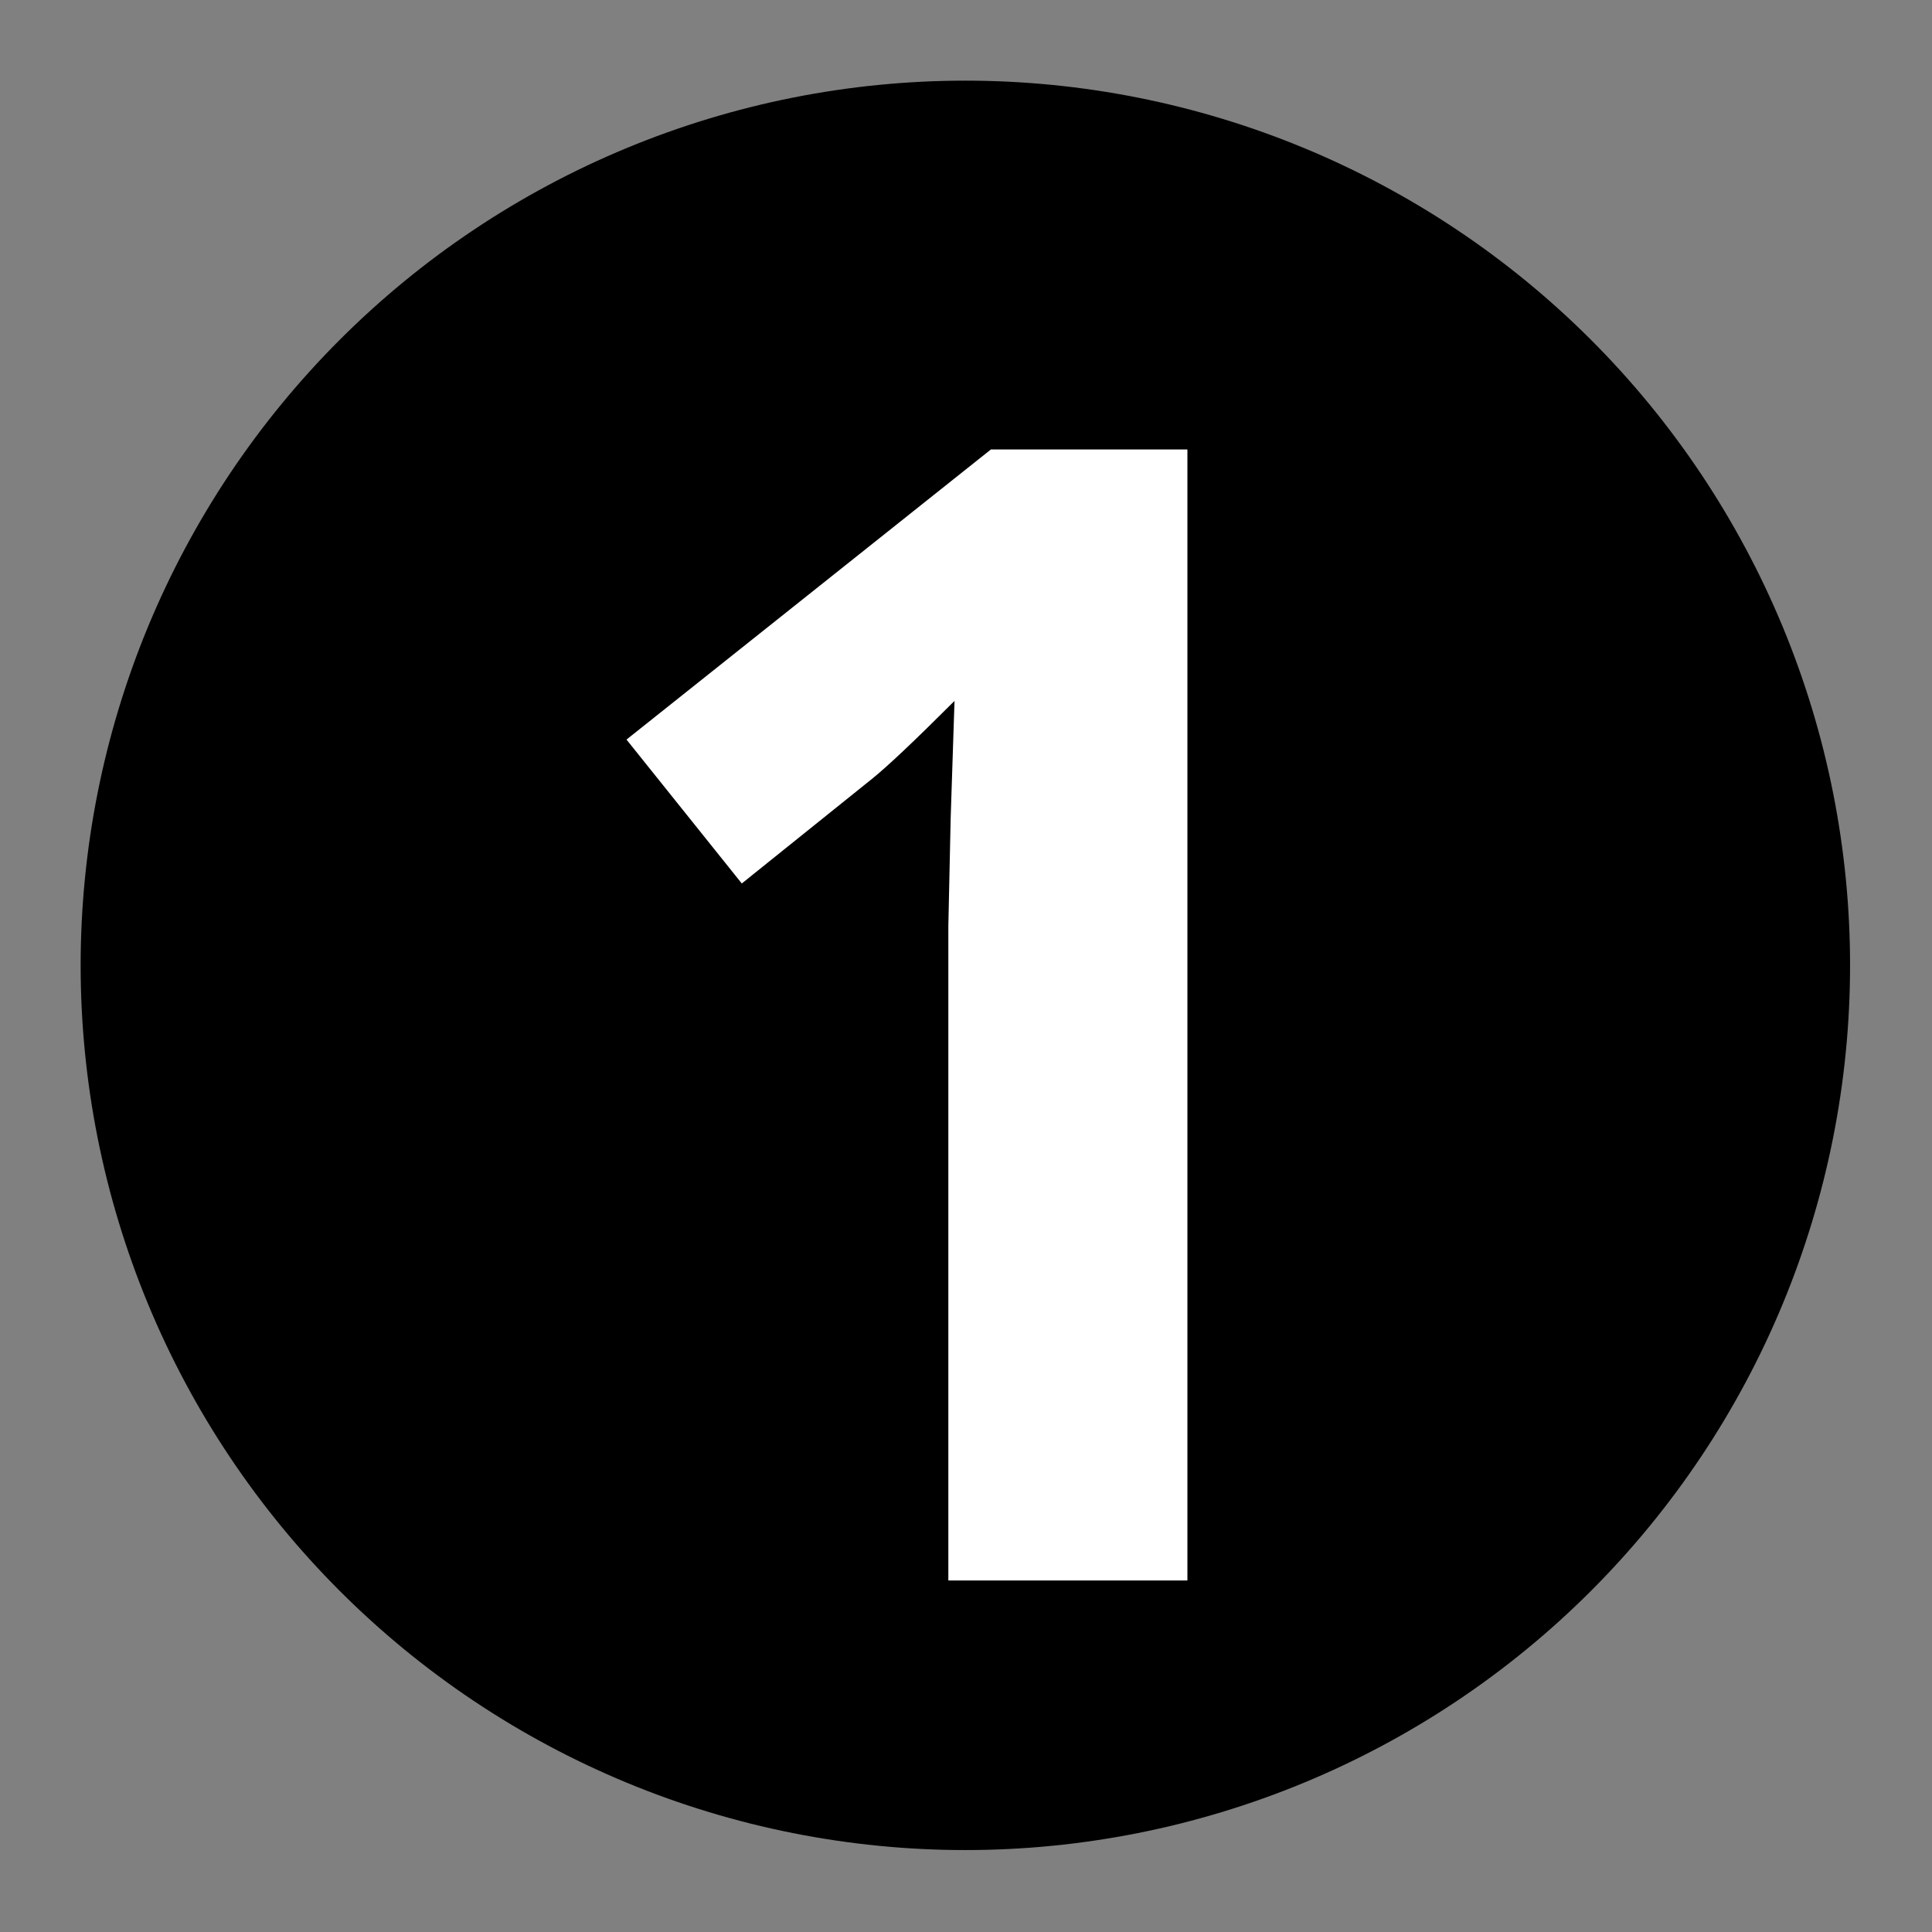
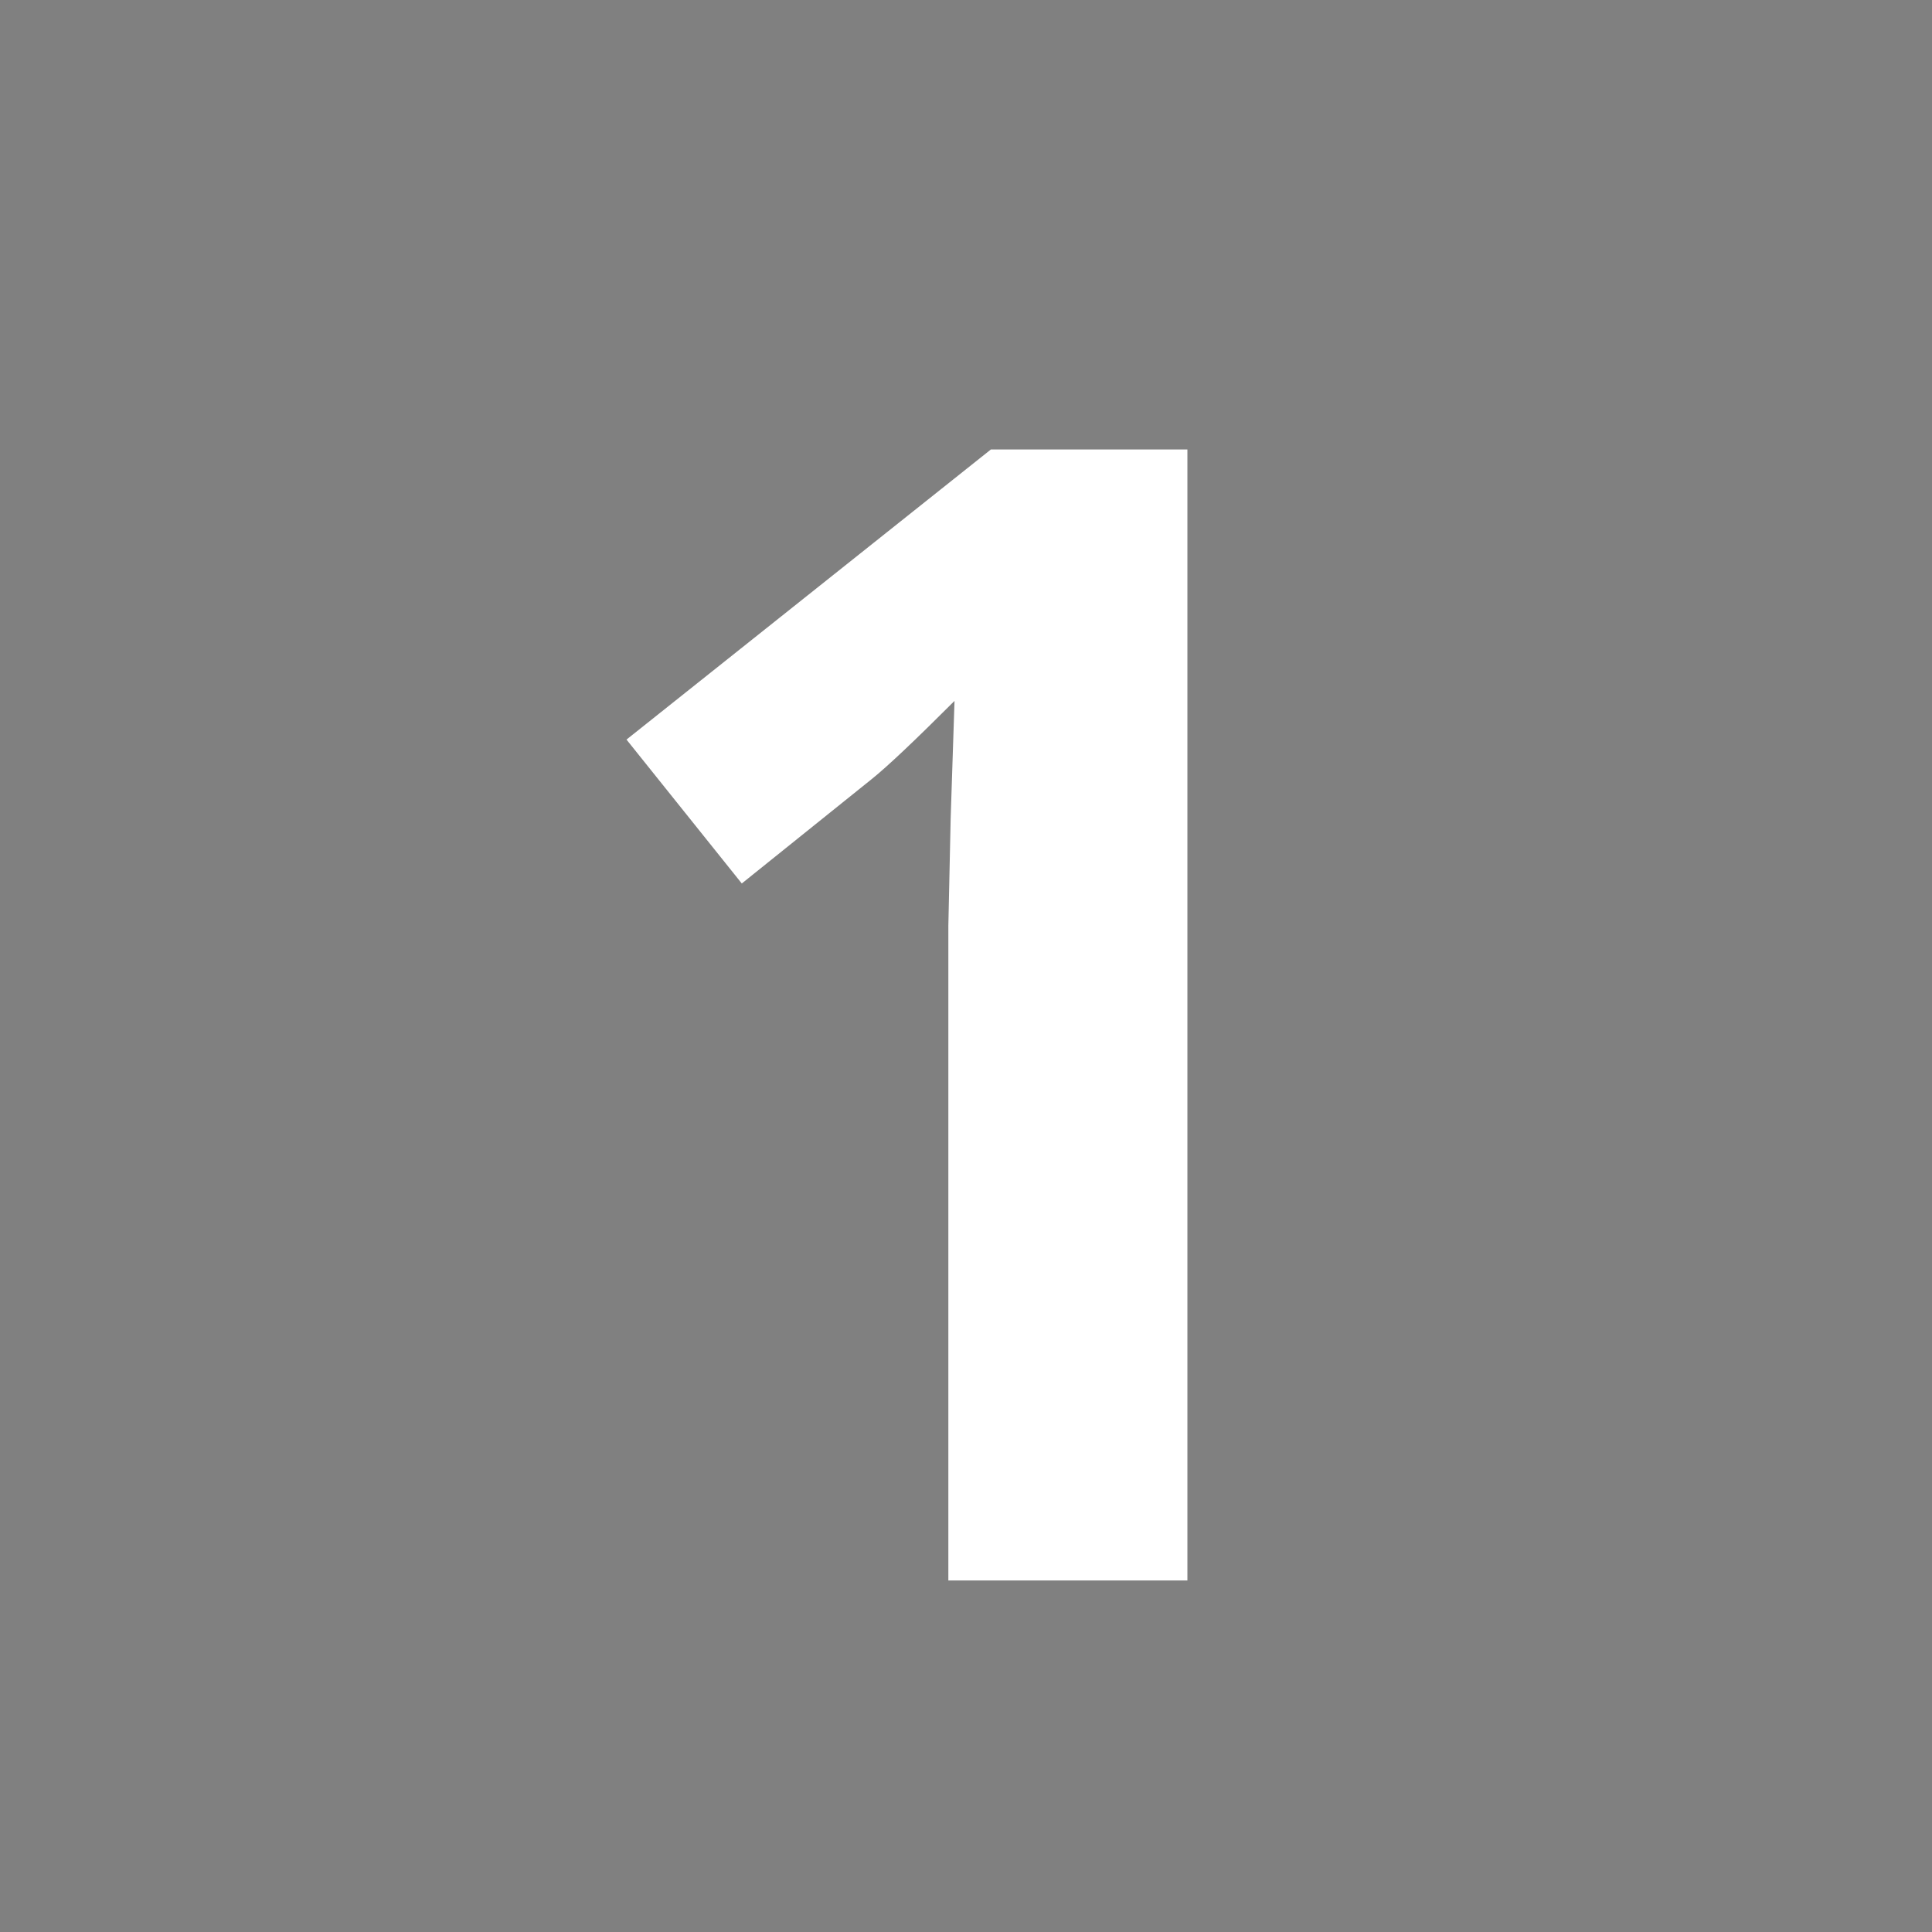
<svg xmlns="http://www.w3.org/2000/svg" width="1024" zoomAndPan="magnify" viewBox="0 0 768 768" height="1024" preserveAspectRatio="xMidYMid meet" version="1.0">
  <rect x="0" y="0" width="768" height="768" fill="#808080" stroke="none" />
  <defs>
    <g />
    <clipPath id="99bb10979a">
-       <path d="M 1.059 32.059 L 704.43 32.059 L 704.43 735.43 L 1.059 735.43 Z M 1.059 32.059 " clip-rule="nonzero" />
-     </clipPath>
+       </clipPath>
    <clipPath id="896e920ae1">
      <rect x="0" width="706" y="0" height="768" />
    </clipPath>
  </defs>
  <g transform="matrix(1, 0, 0, 1, 31, -0)">
    <g clip-path="url(#896e920ae1)">
      <g clip-path="url(#99bb10979a)">
-         <path fill="#000000" d="M 704.43 383.742 C 704.43 389.5 704.289 395.25 704.004 401 C 703.723 406.75 703.301 412.488 702.734 418.215 C 702.172 423.941 701.465 429.652 700.621 435.348 C 699.777 441.039 698.793 446.711 697.672 452.355 C 696.547 458 695.289 463.613 693.891 469.195 C 692.492 474.777 690.957 480.324 689.285 485.832 C 687.613 491.34 685.809 496.805 683.871 502.223 C 681.934 507.641 679.859 513.012 677.66 518.328 C 675.457 523.645 673.125 528.906 670.664 534.109 C 668.203 539.312 665.617 544.449 662.902 549.527 C 660.188 554.602 657.352 559.609 654.395 564.547 C 651.434 569.484 648.355 574.344 645.16 579.129 C 641.961 583.914 638.648 588.621 635.219 593.242 C 631.793 597.863 628.25 602.402 624.602 606.852 C 620.949 611.301 617.191 615.656 613.324 619.922 C 609.461 624.188 605.492 628.352 601.422 632.422 C 597.352 636.492 593.188 640.461 588.922 644.324 C 584.656 648.191 580.301 651.949 575.852 655.602 C 571.402 659.25 566.863 662.793 562.242 666.219 C 557.621 669.648 552.914 672.961 548.129 676.16 C 543.344 679.355 538.484 682.434 533.547 685.395 C 528.609 688.352 523.602 691.188 518.527 693.902 C 513.449 696.617 508.312 699.203 503.109 701.664 C 497.906 704.125 492.645 706.457 487.328 708.66 C 482.012 710.859 476.641 712.934 471.223 714.871 C 465.805 716.809 460.34 718.613 454.832 720.285 C 449.324 721.957 443.777 723.492 438.195 724.891 C 432.613 726.289 427 727.547 421.355 728.672 C 415.711 729.793 410.039 730.777 404.348 731.621 C 398.652 732.469 392.941 733.172 387.215 733.734 C 381.488 734.301 375.75 734.723 370 735.004 C 364.25 735.289 358.5 735.43 352.742 735.43 C 346.988 735.43 341.234 735.289 335.488 735.004 C 329.738 734.723 324 734.301 318.273 733.734 C 312.543 733.172 306.836 732.469 301.141 731.621 C 295.449 730.777 289.777 729.793 284.133 728.672 C 278.488 727.547 272.875 726.289 267.293 724.891 C 261.707 723.492 256.164 721.957 250.656 720.285 C 245.148 718.613 239.684 716.809 234.266 714.871 C 228.844 712.934 223.477 710.859 218.16 708.66 C 212.844 706.457 207.582 704.125 202.379 701.664 C 197.176 699.203 192.035 696.617 186.961 693.902 C 181.883 691.188 176.879 688.352 171.941 685.395 C 167.004 682.434 162.145 679.355 157.359 676.16 C 152.57 672.961 147.867 669.648 143.246 666.219 C 138.621 662.793 134.086 659.25 129.637 655.602 C 125.188 651.949 120.832 648.191 116.566 644.324 C 112.301 640.461 108.133 636.492 104.066 632.422 C 99.996 628.352 96.027 624.188 92.164 619.922 C 88.297 615.656 84.539 611.301 80.887 606.852 C 77.234 602.402 73.695 597.863 70.266 593.242 C 66.84 588.621 63.527 583.914 60.328 579.129 C 57.129 574.344 54.051 569.484 51.094 564.547 C 48.133 559.609 45.297 554.602 42.586 549.527 C 39.871 544.449 37.285 539.312 34.824 534.109 C 32.363 528.906 30.031 523.645 27.828 518.328 C 25.625 513.012 23.555 507.641 21.617 502.223 C 19.676 496.805 17.871 491.34 16.203 485.832 C 14.531 480.324 12.996 474.777 11.598 469.195 C 10.199 463.613 8.938 458 7.816 452.355 C 6.691 446.711 5.711 441.039 4.863 435.348 C 4.02 429.652 3.316 423.941 2.754 418.215 C 2.188 412.488 1.766 406.75 1.48 401 C 1.199 395.25 1.059 389.5 1.059 383.742 C 1.059 377.988 1.199 372.234 1.48 366.488 C 1.766 360.738 2.188 355 2.754 349.273 C 3.316 343.543 4.02 337.836 4.863 332.141 C 5.711 326.449 6.691 320.777 7.816 315.133 C 8.938 309.488 10.199 303.875 11.598 298.293 C 12.996 292.707 14.531 287.164 16.203 281.656 C 17.871 276.148 19.676 270.684 21.617 265.266 C 23.555 259.844 25.625 254.477 27.828 249.16 C 30.031 243.844 32.363 238.582 34.824 233.379 C 37.285 228.176 39.871 223.035 42.586 217.961 C 45.297 212.883 48.133 207.879 51.094 202.941 C 54.051 198.004 57.129 193.145 60.328 188.359 C 63.527 183.57 66.84 178.867 70.266 174.246 C 73.695 169.621 77.234 165.086 80.887 160.637 C 84.539 156.188 88.297 151.832 92.164 147.566 C 96.027 143.301 99.996 139.133 104.066 135.066 C 108.133 130.996 112.301 127.027 116.566 123.164 C 120.832 119.297 125.188 115.539 129.637 111.887 C 134.086 108.234 138.621 104.695 143.246 101.266 C 147.867 97.84 152.57 94.527 157.359 91.328 C 162.145 88.129 167.004 85.051 171.941 82.094 C 176.879 79.133 181.883 76.297 186.961 73.586 C 192.035 70.871 197.176 68.285 202.379 65.824 C 207.582 63.363 212.844 61.031 218.16 58.828 C 223.477 56.625 228.844 54.555 234.266 52.617 C 239.684 50.676 245.148 48.871 250.656 47.203 C 256.164 45.531 261.707 43.996 267.293 42.598 C 272.875 41.199 278.488 39.938 284.133 38.816 C 289.777 37.691 295.449 36.711 301.141 35.863 C 306.836 35.02 312.543 34.316 318.273 33.754 C 324 33.188 329.738 32.766 335.488 32.48 C 341.234 32.199 346.988 32.059 352.742 32.059 C 358.5 32.059 364.25 32.199 370 32.48 C 375.75 32.766 381.488 33.188 387.215 33.754 C 392.941 34.316 398.652 35.02 404.348 35.863 C 410.039 36.711 415.711 37.691 421.355 38.816 C 427 39.938 432.613 41.199 438.195 42.598 C 443.777 43.996 449.324 45.531 454.832 47.203 C 460.34 48.871 465.805 50.676 471.223 52.617 C 476.641 54.555 482.012 56.625 487.328 58.828 C 492.645 61.031 497.906 63.363 503.109 65.824 C 508.312 68.285 513.449 70.871 518.527 73.586 C 523.602 76.297 528.609 79.133 533.547 82.094 C 538.484 85.051 543.344 88.129 548.129 91.328 C 552.914 94.527 557.621 97.84 562.242 101.266 C 566.863 104.695 571.402 108.234 575.852 111.887 C 580.301 115.539 584.656 119.297 588.922 123.164 C 593.188 127.027 597.352 130.996 601.422 135.066 C 605.492 139.133 609.461 143.301 613.324 147.566 C 617.191 151.832 620.949 156.188 624.602 160.637 C 628.25 165.086 631.793 169.621 635.219 174.246 C 638.648 178.867 641.961 183.57 645.16 188.359 C 648.355 193.145 651.434 198.004 654.395 202.941 C 657.352 207.879 660.188 212.883 662.902 217.961 C 665.617 223.035 668.203 228.176 670.664 233.379 C 673.125 238.582 675.457 243.844 677.66 249.16 C 679.859 254.477 681.934 259.844 683.871 265.266 C 685.809 270.684 687.613 276.148 689.285 281.656 C 690.957 287.164 692.492 292.707 693.891 298.293 C 695.289 303.875 696.547 309.488 697.672 315.133 C 698.793 320.777 699.777 326.449 700.621 332.141 C 701.465 337.836 702.172 343.543 702.734 349.273 C 703.301 355 703.723 360.738 704.004 366.488 C 704.289 372.234 704.43 377.988 704.43 383.742 Z M 704.43 383.742 " fill-opacity="1" fill-rule="nonzero" />
-       </g>
+         </g>
      <g fill="#ffffff" fill-opacity="1">
        <g transform="translate(180.841, 628.274)">
          <g>
            <path d="M 260.172 0 L 165.141 0 L 165.141 -260.172 L 166.062 -302.906 L 167.594 -349.656 C 151.812 -333.875 140.848 -323.52 134.703 -318.594 L 83.031 -277.078 L 37.203 -334.281 L 182.062 -449.609 L 260.172 -449.609 Z M 260.172 0 " />
          </g>
        </g>
      </g>
    </g>
  </g>
</svg>